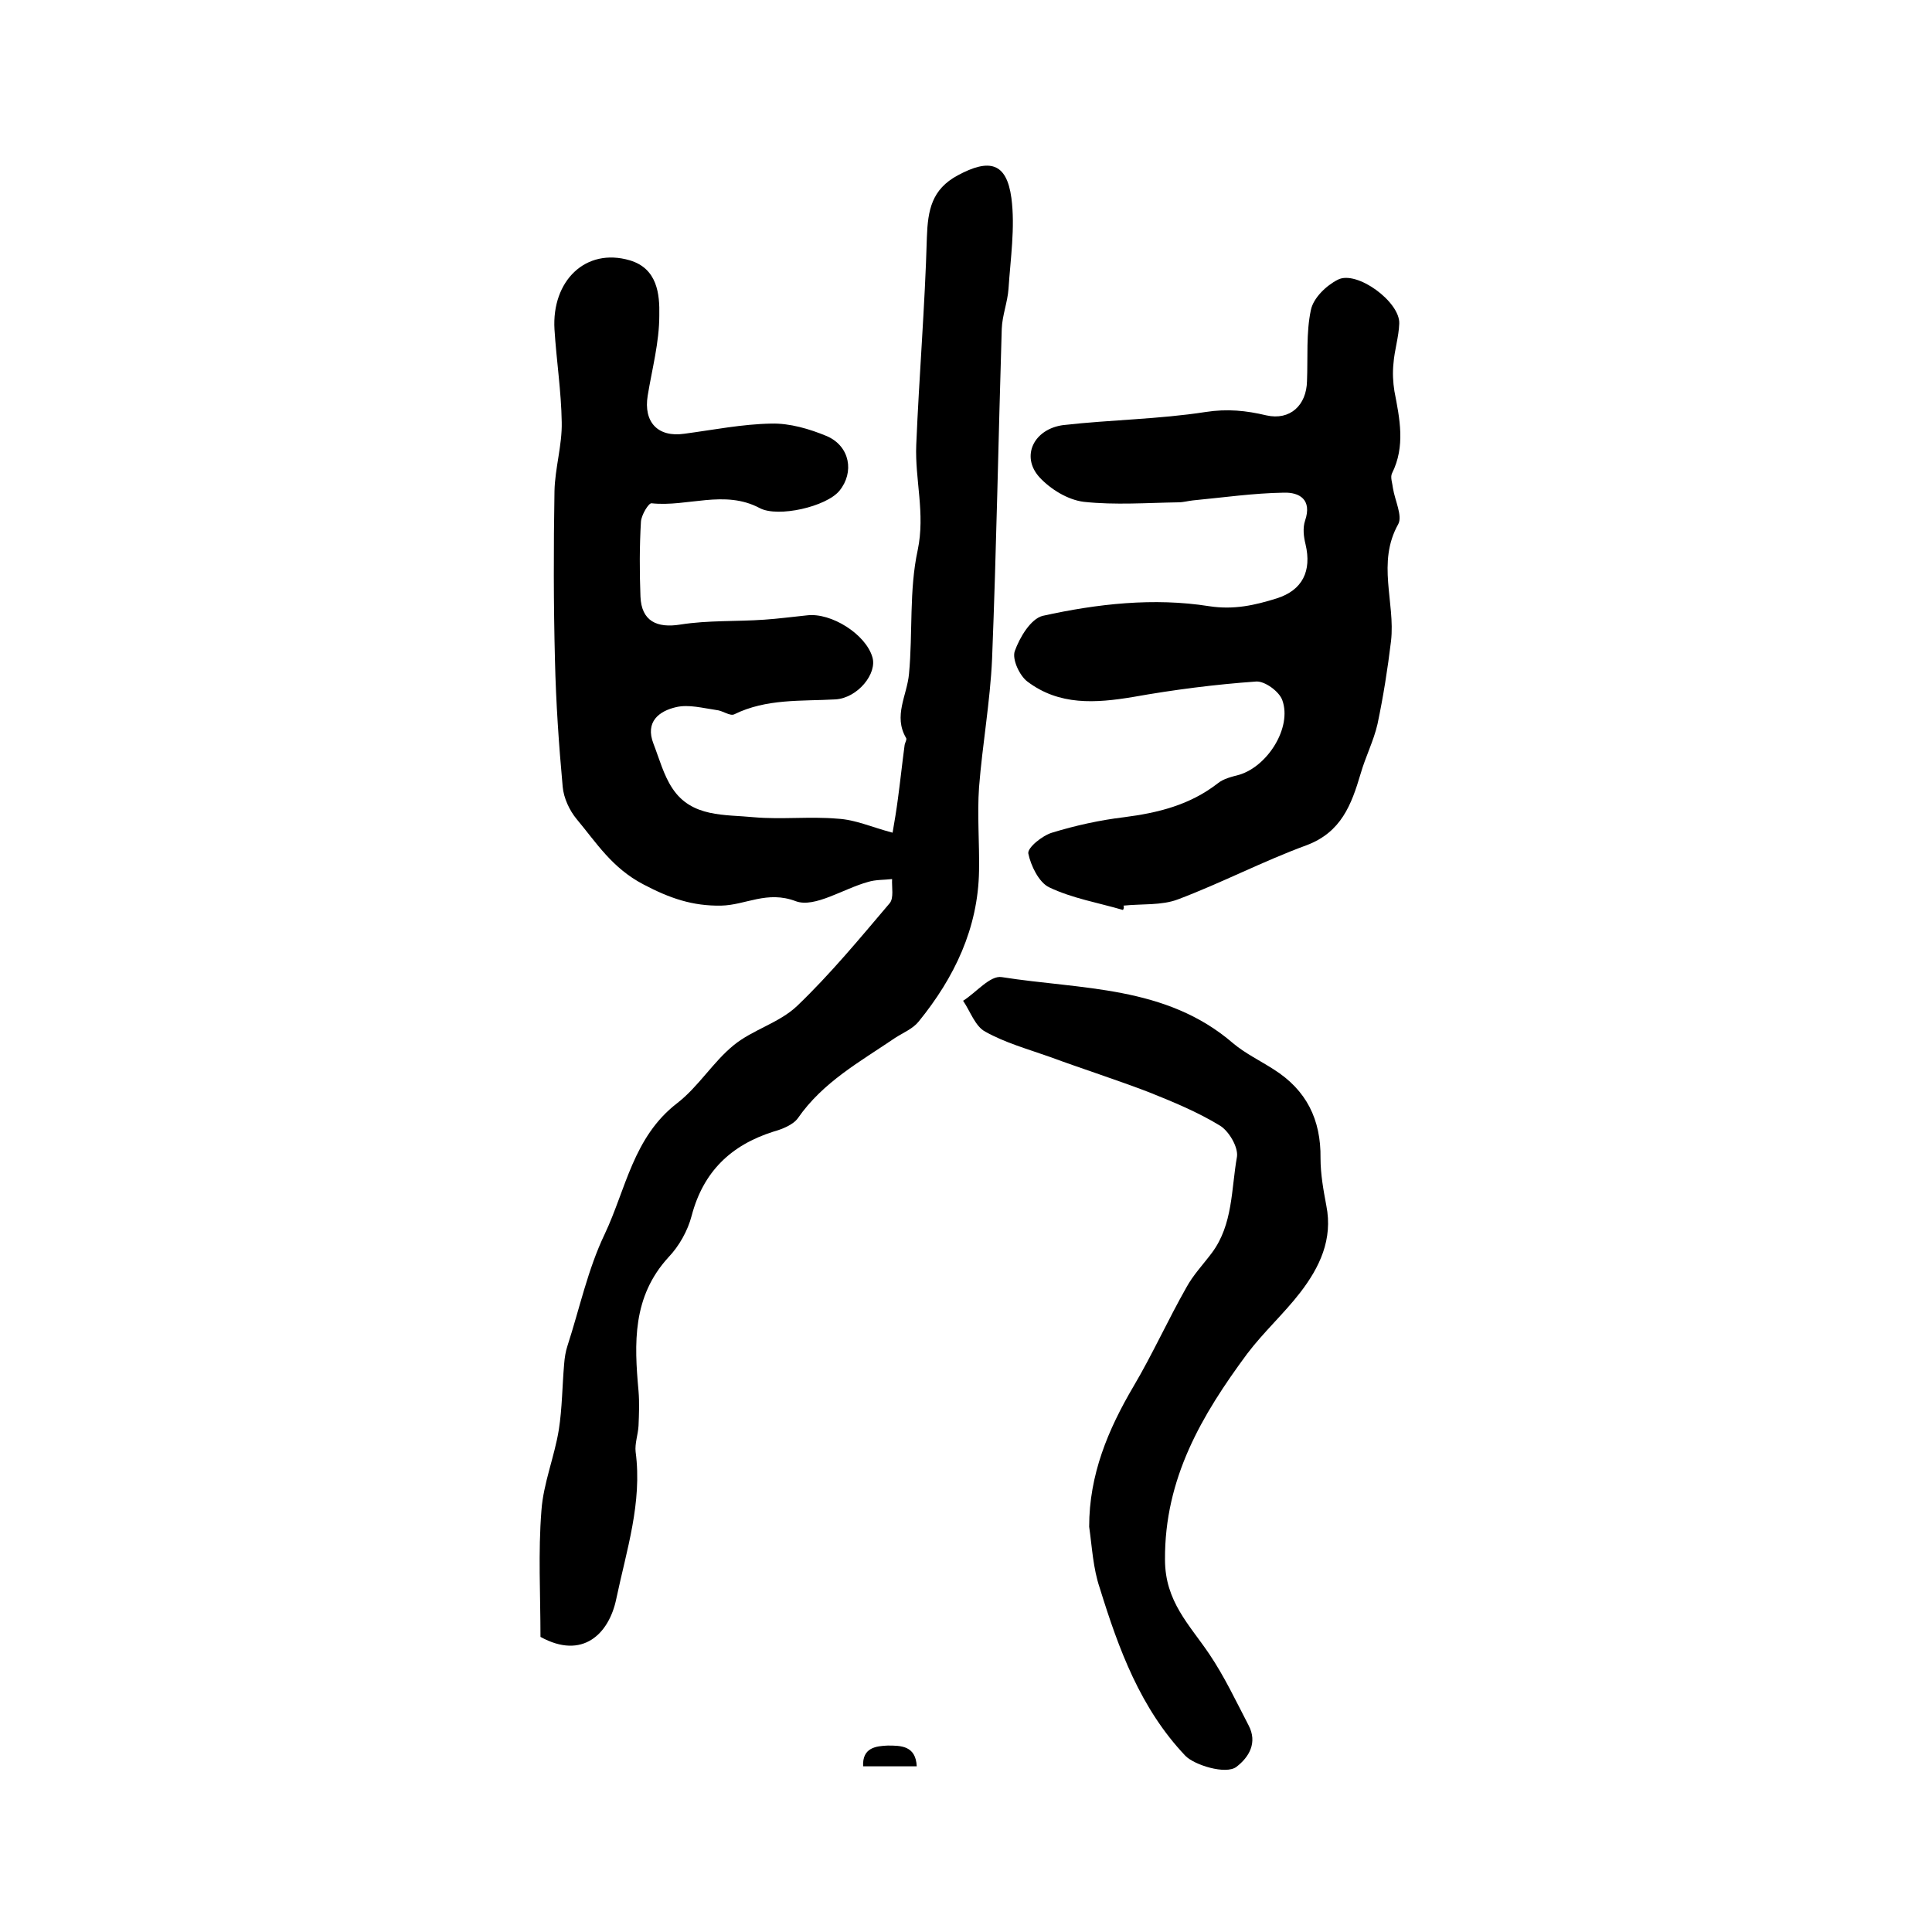
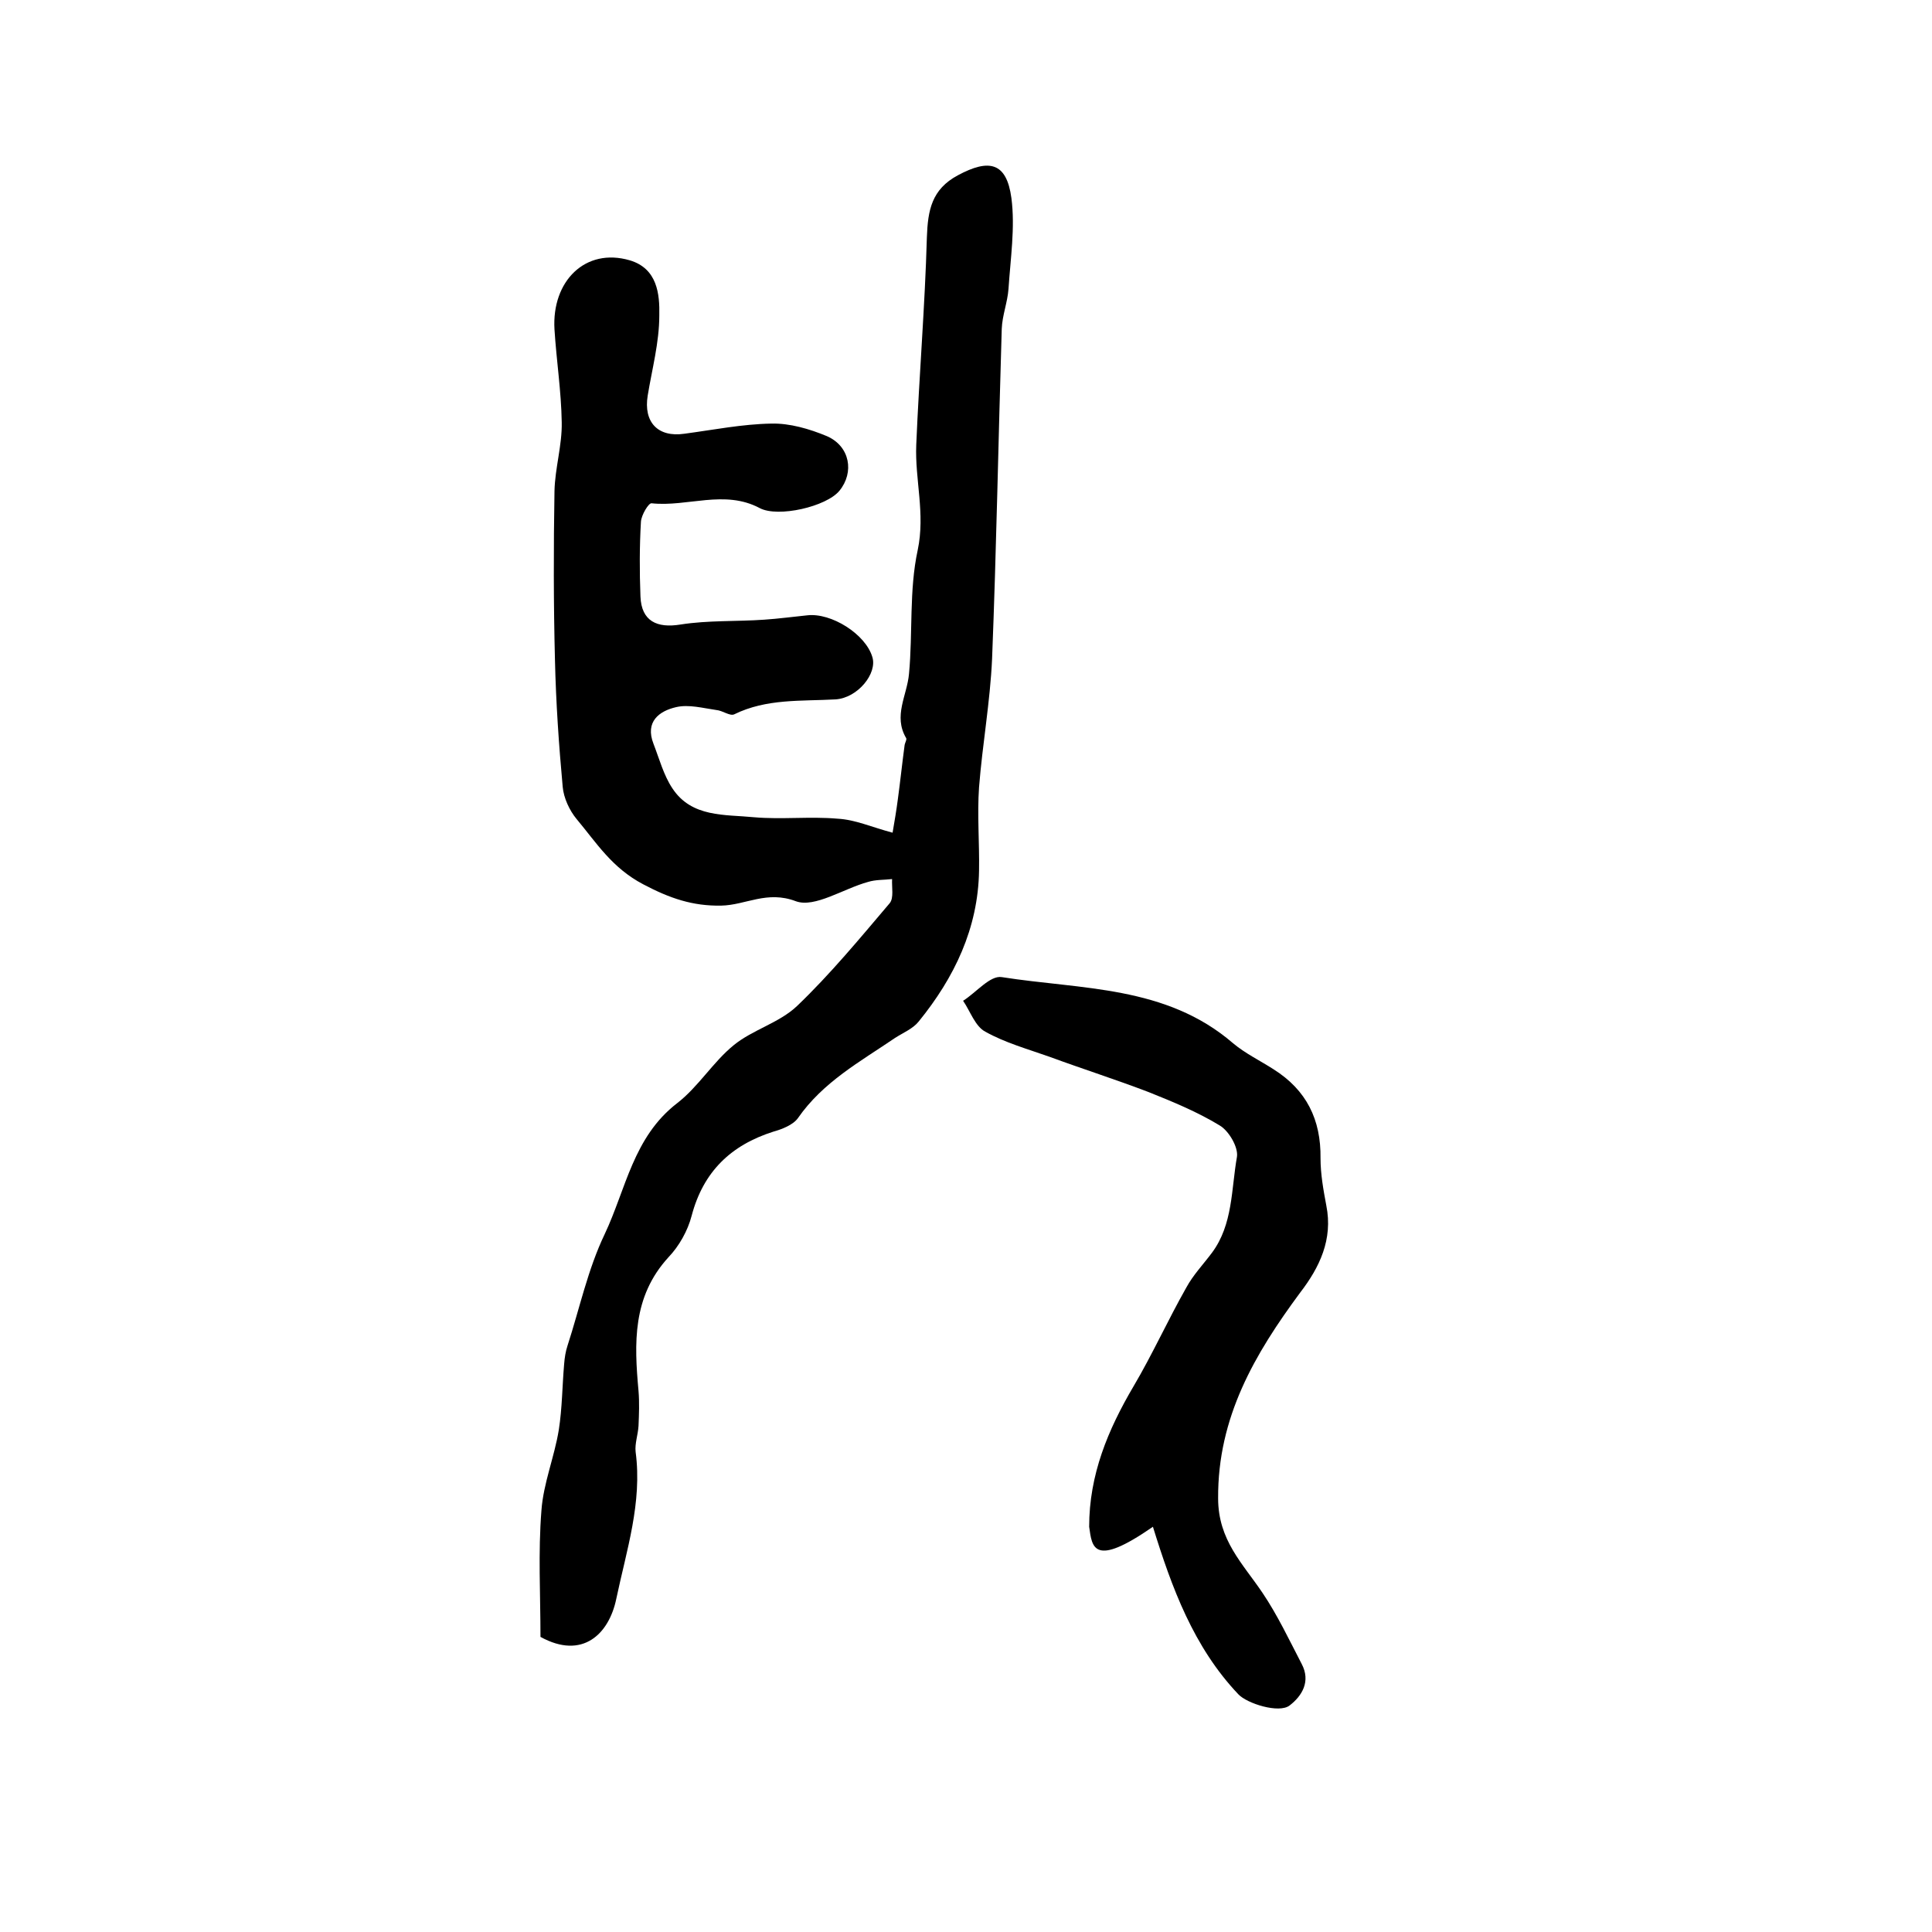
<svg xmlns="http://www.w3.org/2000/svg" version="1.1" id="图层_1" x="0px" y="0px" viewBox="0 0 400 400" style="enable-background:new 0 0 400 400;" xml:space="preserve">
  <style type="text/css">
	.st0{fill:#FFFFFF;}
</style>
  <g>
    <path d="M184.8,172.4c0.4-2.3,0.8-4.7,1.1-7c0.5-3.7,0.9-7.5,1.4-11.2c0.1-0.5,0.5-1.1,0.3-1.4c-2.7-4.6,0.2-8.8,0.6-13.3   c0.8-8.5,0-17.3,1.8-25.6c1.6-7.6-0.6-14.6-0.3-21.8c0.6-14.4,1.8-28.7,2.2-43c0.2-5.6,1-9.9,6.4-12.8c6.5-3.5,10.1-2.7,11.1,4.7   c0.8,6.1-0.2,12.6-0.6,18.8c-0.2,2.8-1.3,5.5-1.4,8.3c-0.7,22.8-1.1,45.5-2,68.3c-0.4,8.9-2,17.7-2.7,26.6   c-0.4,5.7,0.1,11.5,0,17.3c-0.2,11.9-5.1,22.1-12.5,31.2c-1.2,1.5-3.2,2.3-4.9,3.4c-7.2,4.9-14.9,9.1-20.1,16.6   c-1,1.4-3.3,2.3-5.1,2.8c-8.8,2.8-14.5,8.3-16.9,17.4c-0.8,3.1-2.6,6.3-4.8,8.6c-7.5,8.2-7.1,17.8-6.2,27.7c0.2,2.4,0.1,4.8,0,7.2   c-0.1,1.8-0.8,3.7-0.6,5.4c1.4,10.5-1.9,20.4-4,30.4c-1.5,7.3-7,12.7-15.7,7.9c0-8.7-0.5-17.5,0.2-26.2c0.4-5.6,2.7-11.1,3.6-16.7   c0.7-4.5,0.7-9,1.1-13.6c0.1-1.3,0.3-2.6,0.7-3.8c2.5-7.7,4.2-15.8,7.7-23.1c4.4-9.3,5.9-20.1,15-27.1c4.4-3.4,7.4-8.5,11.7-12   c3.9-3.2,9.4-4.6,13.1-8.1c6.9-6.6,13-14,19.2-21.3c0.9-1.1,0.4-3.3,0.5-5c-1.7,0.2-3.4,0.1-5,0.6c-5.1,1.4-11,5.4-14.9,4   c-6-2.3-10.4,0.8-15.5,0.9c-5.9,0.1-10.6-1.5-16.1-4.4c-6.5-3.4-9.7-8.6-13.8-13.5c-1.5-1.8-2.7-4.4-2.9-6.7   c-0.8-8.7-1.4-17.5-1.6-26.2c-0.3-11.7-0.3-23.3-0.1-35c0.1-4.8,1.6-9.5,1.5-14.3c-0.1-6.4-1.1-12.8-1.5-19.2   c-0.6-10,6.4-17,15.6-14.3c5.7,1.7,6.2,7,6.1,11.4c0,5.6-1.5,11.1-2.4,16.6c-0.9,5.5,2.1,8.7,7.6,7.9c6-0.8,12-2,18-2.1   c3.8-0.1,7.9,1.1,11.5,2.6c4.8,2.1,5.7,7.5,2.6,11.3c-2.7,3.3-12.7,5.6-16.5,3.6c-7.3-3.9-15-0.2-22.4-1c-0.6-0.1-2.1,2.4-2.2,3.8   c-0.3,5.1-0.3,10.3-0.1,15.5c0.2,5.1,3.4,6.6,8.3,5.8c5.7-0.9,11.6-0.6,17.3-1c3-0.2,5.9-0.6,8.9-0.9c5-0.6,12.1,3.9,13.5,8.6   c1.1,3.4-3,8.5-7.6,8.8c-7.1,0.4-14.3-0.2-21,3.1c-0.9,0.4-2.4-0.8-3.7-0.9c-2.8-0.4-5.7-1.2-8.3-0.6c-3.5,0.8-6.5,3-4.7,7.6   c1.2,3.1,2.1,6.5,3.9,9.2c4,6.1,10.9,5.4,16.9,6c5.7,0.5,11.6-0.2,17.3,0.3C177.1,169.7,180.3,171.2,184.8,172.4z" />
-     <path d="M232.5,188.4c-5.1-1.5-10.5-2.4-15.3-4.7c-2.1-1-3.8-4.5-4.3-7c-0.2-1.2,2.9-3.7,4.9-4.3c4.9-1.5,9.9-2.6,14.9-3.2   c7-0.9,13.6-2.5,19.4-7c1.2-1,3-1.4,4.5-1.8c5.9-1.8,10.9-9.8,8.9-15.4c-0.6-1.8-3.6-4-5.4-3.9c-8.5,0.6-17.1,1.7-25.5,3.2   c-7.8,1.3-15.3,1.8-21.9-3.2c-1.6-1.2-3.2-4.6-2.6-6.3c1-2.8,3.3-6.7,5.8-7.3c11.3-2.5,23-3.8,34.4-2c5.2,0.8,9.5-0.2,14-1.6   c5.4-1.7,7.3-5.7,6-11.2c-0.4-1.6-0.6-3.4-0.1-4.9c1.5-4.4-1.2-5.9-4.4-5.8c-6.3,0.1-12.5,1-18.8,1.6c-1,0.1-2,0.4-3,0.4   c-6.5,0.1-13.1,0.6-19.6-0.1c-3.3-0.4-6.9-2.6-9.2-5.1c-3.9-4.3-1.2-10,5-10.8c9.8-1.1,19.7-1.2,29.4-2.7c4.5-0.7,8.4-0.3,12.6,0.7   c4.9,1.1,8.3-2.1,8.4-7.1c0.2-4.9-0.2-10,0.8-14.7c0.5-2.5,3.2-5.1,5.6-6.3c3.9-2,12.9,4.6,12.7,9.1c-0.1,2.8-1,5.5-1.2,8.3   c-0.2,1.9-0.1,3.8,0.2,5.7c1.1,5.7,2.3,11.4-0.5,17c-0.4,0.8,0.1,2.1,0.2,3.1c0.4,2.5,2,5.7,1.1,7.4c-4.5,8-0.6,16.2-1.5,24.2   c-0.7,5.8-1.6,11.5-2.8,17.2c-0.8,3.5-2.5,6.8-3.5,10.3c-1.9,6.4-4,12.1-11.2,14.8c-9,3.3-17.6,7.8-26.6,11.2   c-3.4,1.3-7.5,0.9-11.3,1.3C232.8,187.9,232.6,188.2,232.5,188.4z" />
-     <path d="M225.5,316.1c0-10.8,3.9-20.1,9.2-29.1c3.9-6.6,7.1-13.7,10.9-20.4c1.4-2.6,3.5-4.8,5.3-7.2c4.4-5.9,4-13.2,5.2-19.9   c0.3-2-1.7-5.4-3.6-6.5c-4.6-2.8-9.7-4.9-14.7-6.9c-6.8-2.6-13.7-4.8-20.5-7.3c-4.5-1.6-9.2-2.9-13.3-5.2c-2.1-1.1-3.1-4.2-4.6-6.4   c2.7-1.7,5.6-5.3,8-4.9c16.5,2.6,34,1.7,47.9,13.7c2.5,2.1,5.6,3.6,8.4,5.4c6.8,4.3,9.8,10.4,9.7,18.4c0,3.3,0.6,6.6,1.2,9.8   c1.4,7-1.4,12.8-5.4,18c-3.4,4.4-7.6,8.2-11,12.7c-9.4,12.7-17.1,25.8-17,42.6c0,8.7,5.1,13.5,9.2,19.6c3.1,4.6,5.5,9.7,8.1,14.7   c1.9,3.6,0.1,6.6-2.5,8.6c-2.2,1.7-8.8-0.4-10.6-2.3c-9.3-9.8-13.8-22.1-17.7-34.7C226.3,324.7,226.1,320.3,225.5,316.1z" />
-     <path d="M189.8,365.7c-3.8,0-7.4,0-11.1,0c-0.2-3.9,2.7-4.2,5.1-4.3C186.5,361.4,189.6,361.4,189.8,365.7z" />
+     <path d="M225.5,316.1c0-10.8,3.9-20.1,9.2-29.1c3.9-6.6,7.1-13.7,10.9-20.4c1.4-2.6,3.5-4.8,5.3-7.2c4.4-5.9,4-13.2,5.2-19.9   c0.3-2-1.7-5.4-3.6-6.5c-4.6-2.8-9.7-4.9-14.7-6.9c-6.8-2.6-13.7-4.8-20.5-7.3c-4.5-1.6-9.2-2.9-13.3-5.2c-2.1-1.1-3.1-4.2-4.6-6.4   c2.7-1.7,5.6-5.3,8-4.9c16.5,2.6,34,1.7,47.9,13.7c2.5,2.1,5.6,3.6,8.4,5.4c6.8,4.3,9.8,10.4,9.7,18.4c0,3.3,0.6,6.6,1.2,9.8   c1.4,7-1.4,12.8-5.4,18c-9.4,12.7-17.1,25.8-17,42.6c0,8.7,5.1,13.5,9.2,19.6c3.1,4.6,5.5,9.7,8.1,14.7   c1.9,3.6,0.1,6.6-2.5,8.6c-2.2,1.7-8.8-0.4-10.6-2.3c-9.3-9.8-13.8-22.1-17.7-34.7C226.3,324.7,226.1,320.3,225.5,316.1z" />
  </g>
</svg>